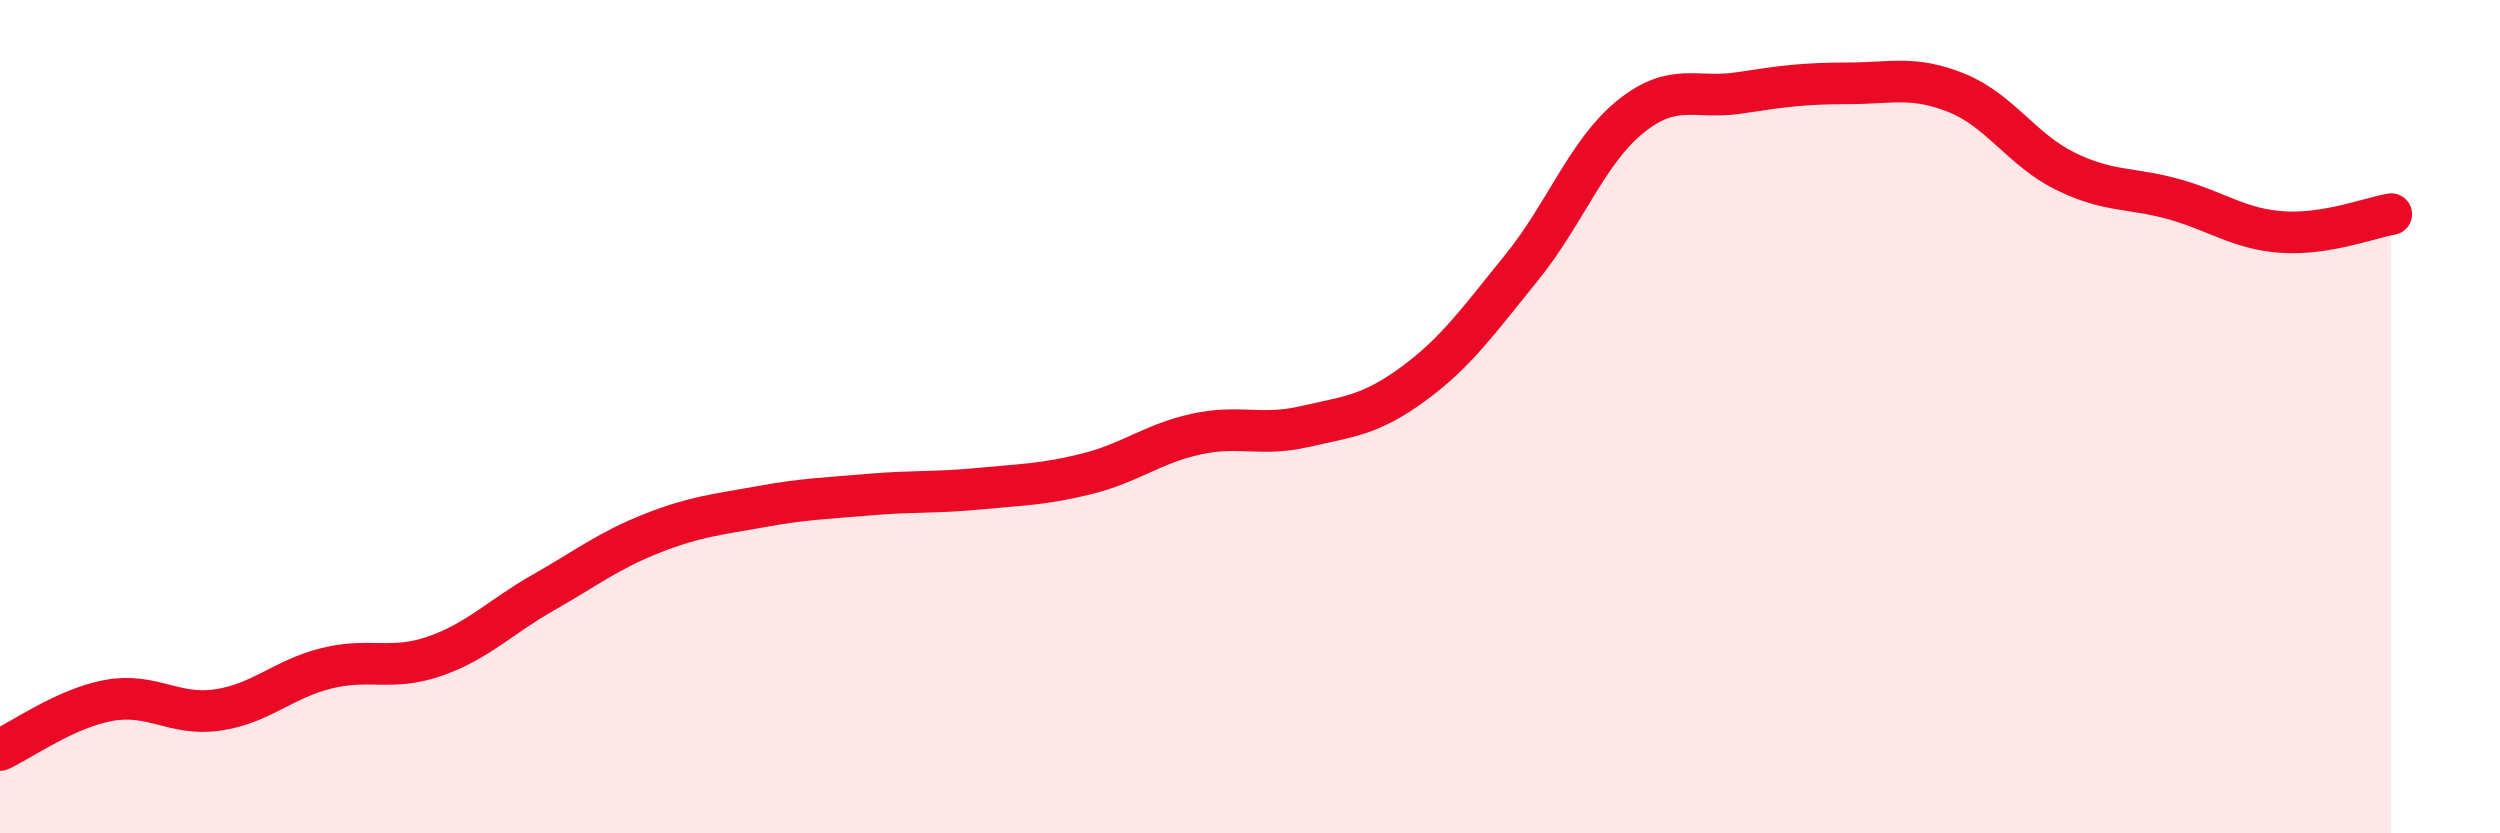
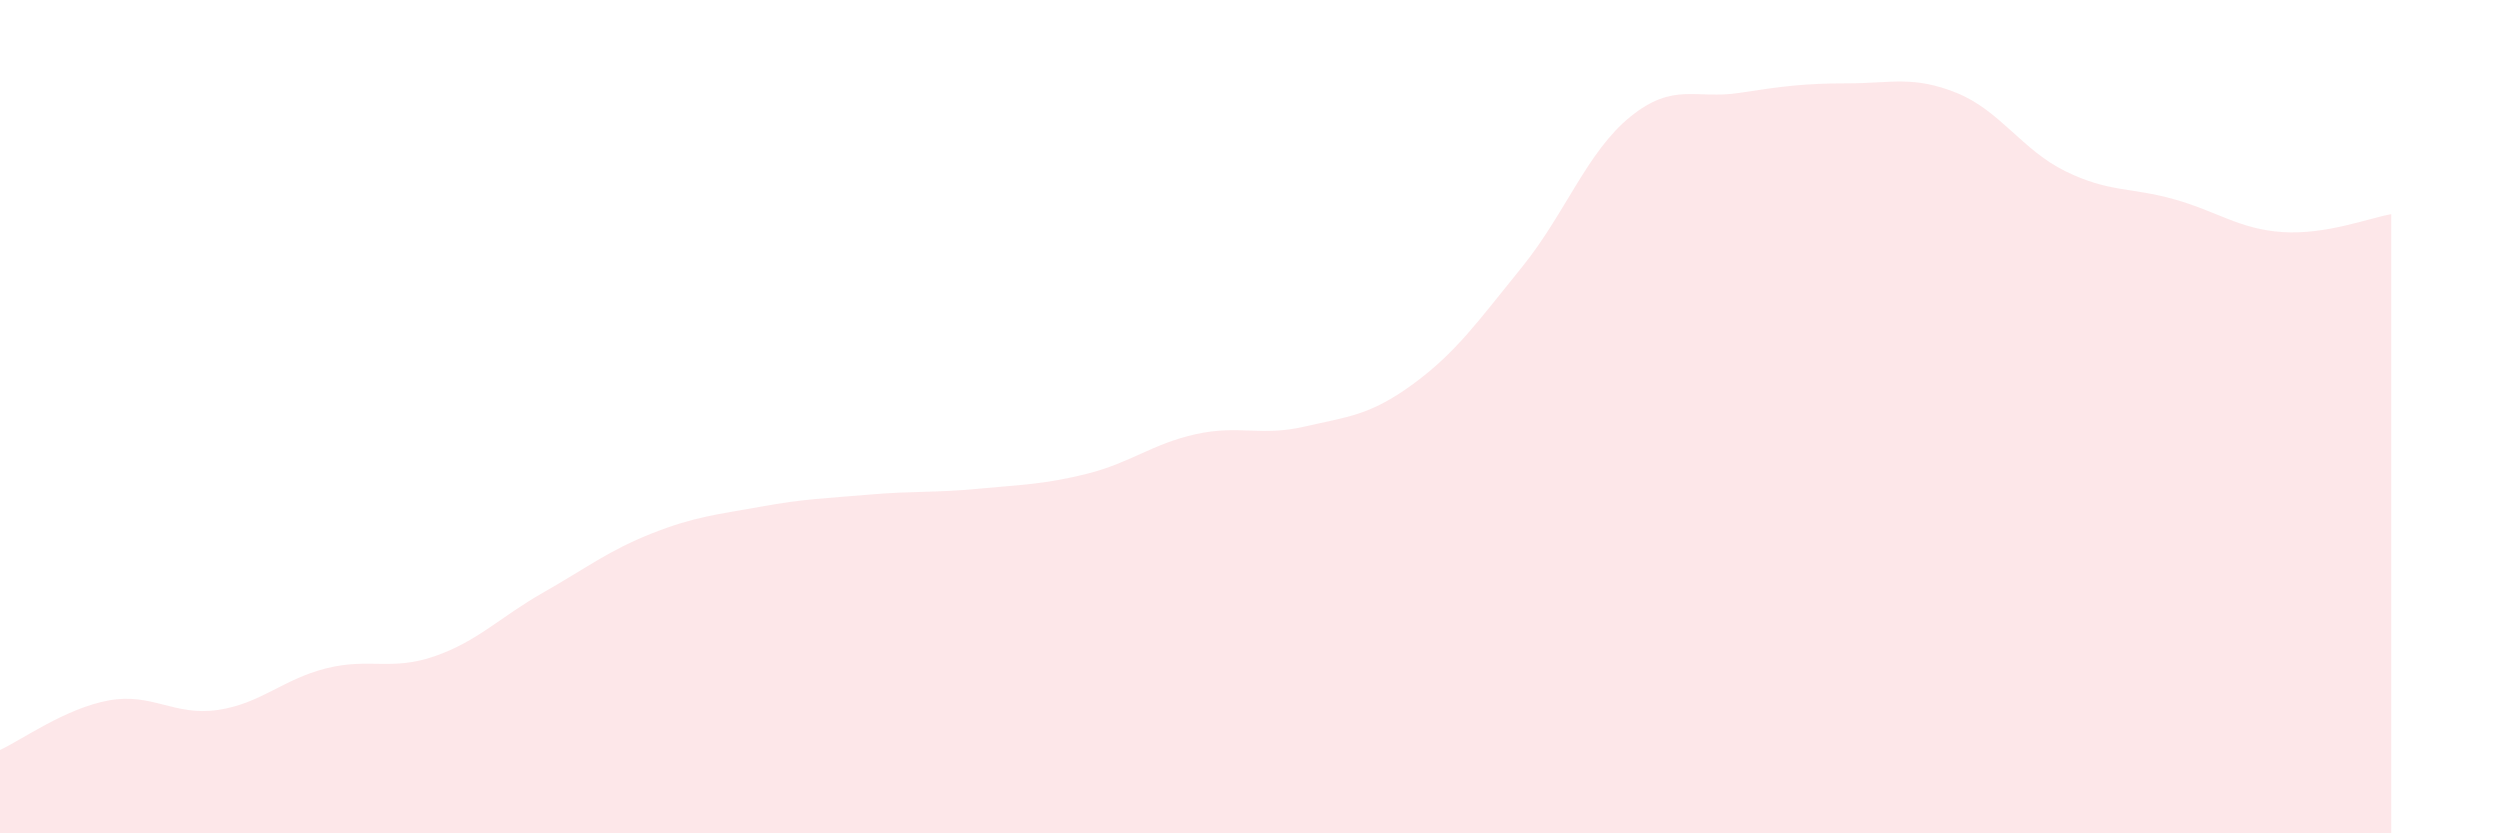
<svg xmlns="http://www.w3.org/2000/svg" width="60" height="20" viewBox="0 0 60 20">
  <path d="M 0,18 C 0.52,17.76 1.57,17 2.61,16.81 C 3.65,16.62 4.18,17.19 5.22,17.04 C 6.26,16.89 6.79,16.3 7.83,16.04 C 8.87,15.78 9.39,16.11 10.43,15.75 C 11.47,15.39 12,14.81 13.04,14.22 C 14.08,13.63 14.61,13.21 15.65,12.8 C 16.69,12.39 17.22,12.35 18.26,12.16 C 19.3,11.97 19.83,11.96 20.87,11.87 C 21.91,11.78 22.44,11.83 23.48,11.73 C 24.52,11.63 25.05,11.63 26.09,11.37 C 27.13,11.11 27.66,10.65 28.7,10.42 C 29.74,10.19 30.26,10.48 31.3,10.24 C 32.34,10 32.87,9.98 33.91,9.22 C 34.95,8.46 35.48,7.7 36.52,6.42 C 37.56,5.14 38.09,3.64 39.13,2.8 C 40.17,1.96 40.7,2.39 41.74,2.23 C 42.78,2.07 43.31,2 44.35,2 C 45.39,2 45.92,1.81 46.96,2.23 C 48,2.65 48.53,3.6 49.57,4.11 C 50.61,4.62 51.13,4.49 52.17,4.78 C 53.21,5.07 53.74,5.5 54.78,5.57 C 55.82,5.64 56.87,5.23 57.39,5.14L57.39 20L0 20Z" fill="#EB0A25" opacity="0.1" stroke-linecap="round" stroke-linejoin="round" />
-   <path d="M 0,18 C 0.52,17.76 1.57,17 2.61,16.81 C 3.65,16.62 4.18,17.19 5.22,17.04 C 6.26,16.89 6.79,16.3 7.83,16.04 C 8.87,15.78 9.39,16.11 10.43,15.75 C 11.47,15.39 12,14.81 13.04,14.22 C 14.08,13.63 14.61,13.21 15.65,12.8 C 16.69,12.39 17.22,12.35 18.26,12.16 C 19.3,11.97 19.83,11.96 20.87,11.87 C 21.91,11.78 22.44,11.83 23.48,11.73 C 24.52,11.63 25.05,11.63 26.09,11.37 C 27.13,11.11 27.66,10.65 28.7,10.42 C 29.74,10.19 30.26,10.48 31.3,10.24 C 32.34,10 32.87,9.98 33.91,9.22 C 34.95,8.46 35.48,7.7 36.52,6.42 C 37.56,5.14 38.09,3.64 39.13,2.8 C 40.17,1.96 40.7,2.39 41.74,2.23 C 42.78,2.07 43.31,2 44.35,2 C 45.39,2 45.92,1.81 46.96,2.23 C 48,2.65 48.53,3.6 49.57,4.11 C 50.61,4.62 51.13,4.49 52.17,4.78 C 53.21,5.07 53.74,5.5 54.78,5.57 C 55.82,5.64 56.87,5.23 57.39,5.14" stroke="#EB0A25" stroke-width="1" fill="none" stroke-linecap="round" stroke-linejoin="round" />
</svg>